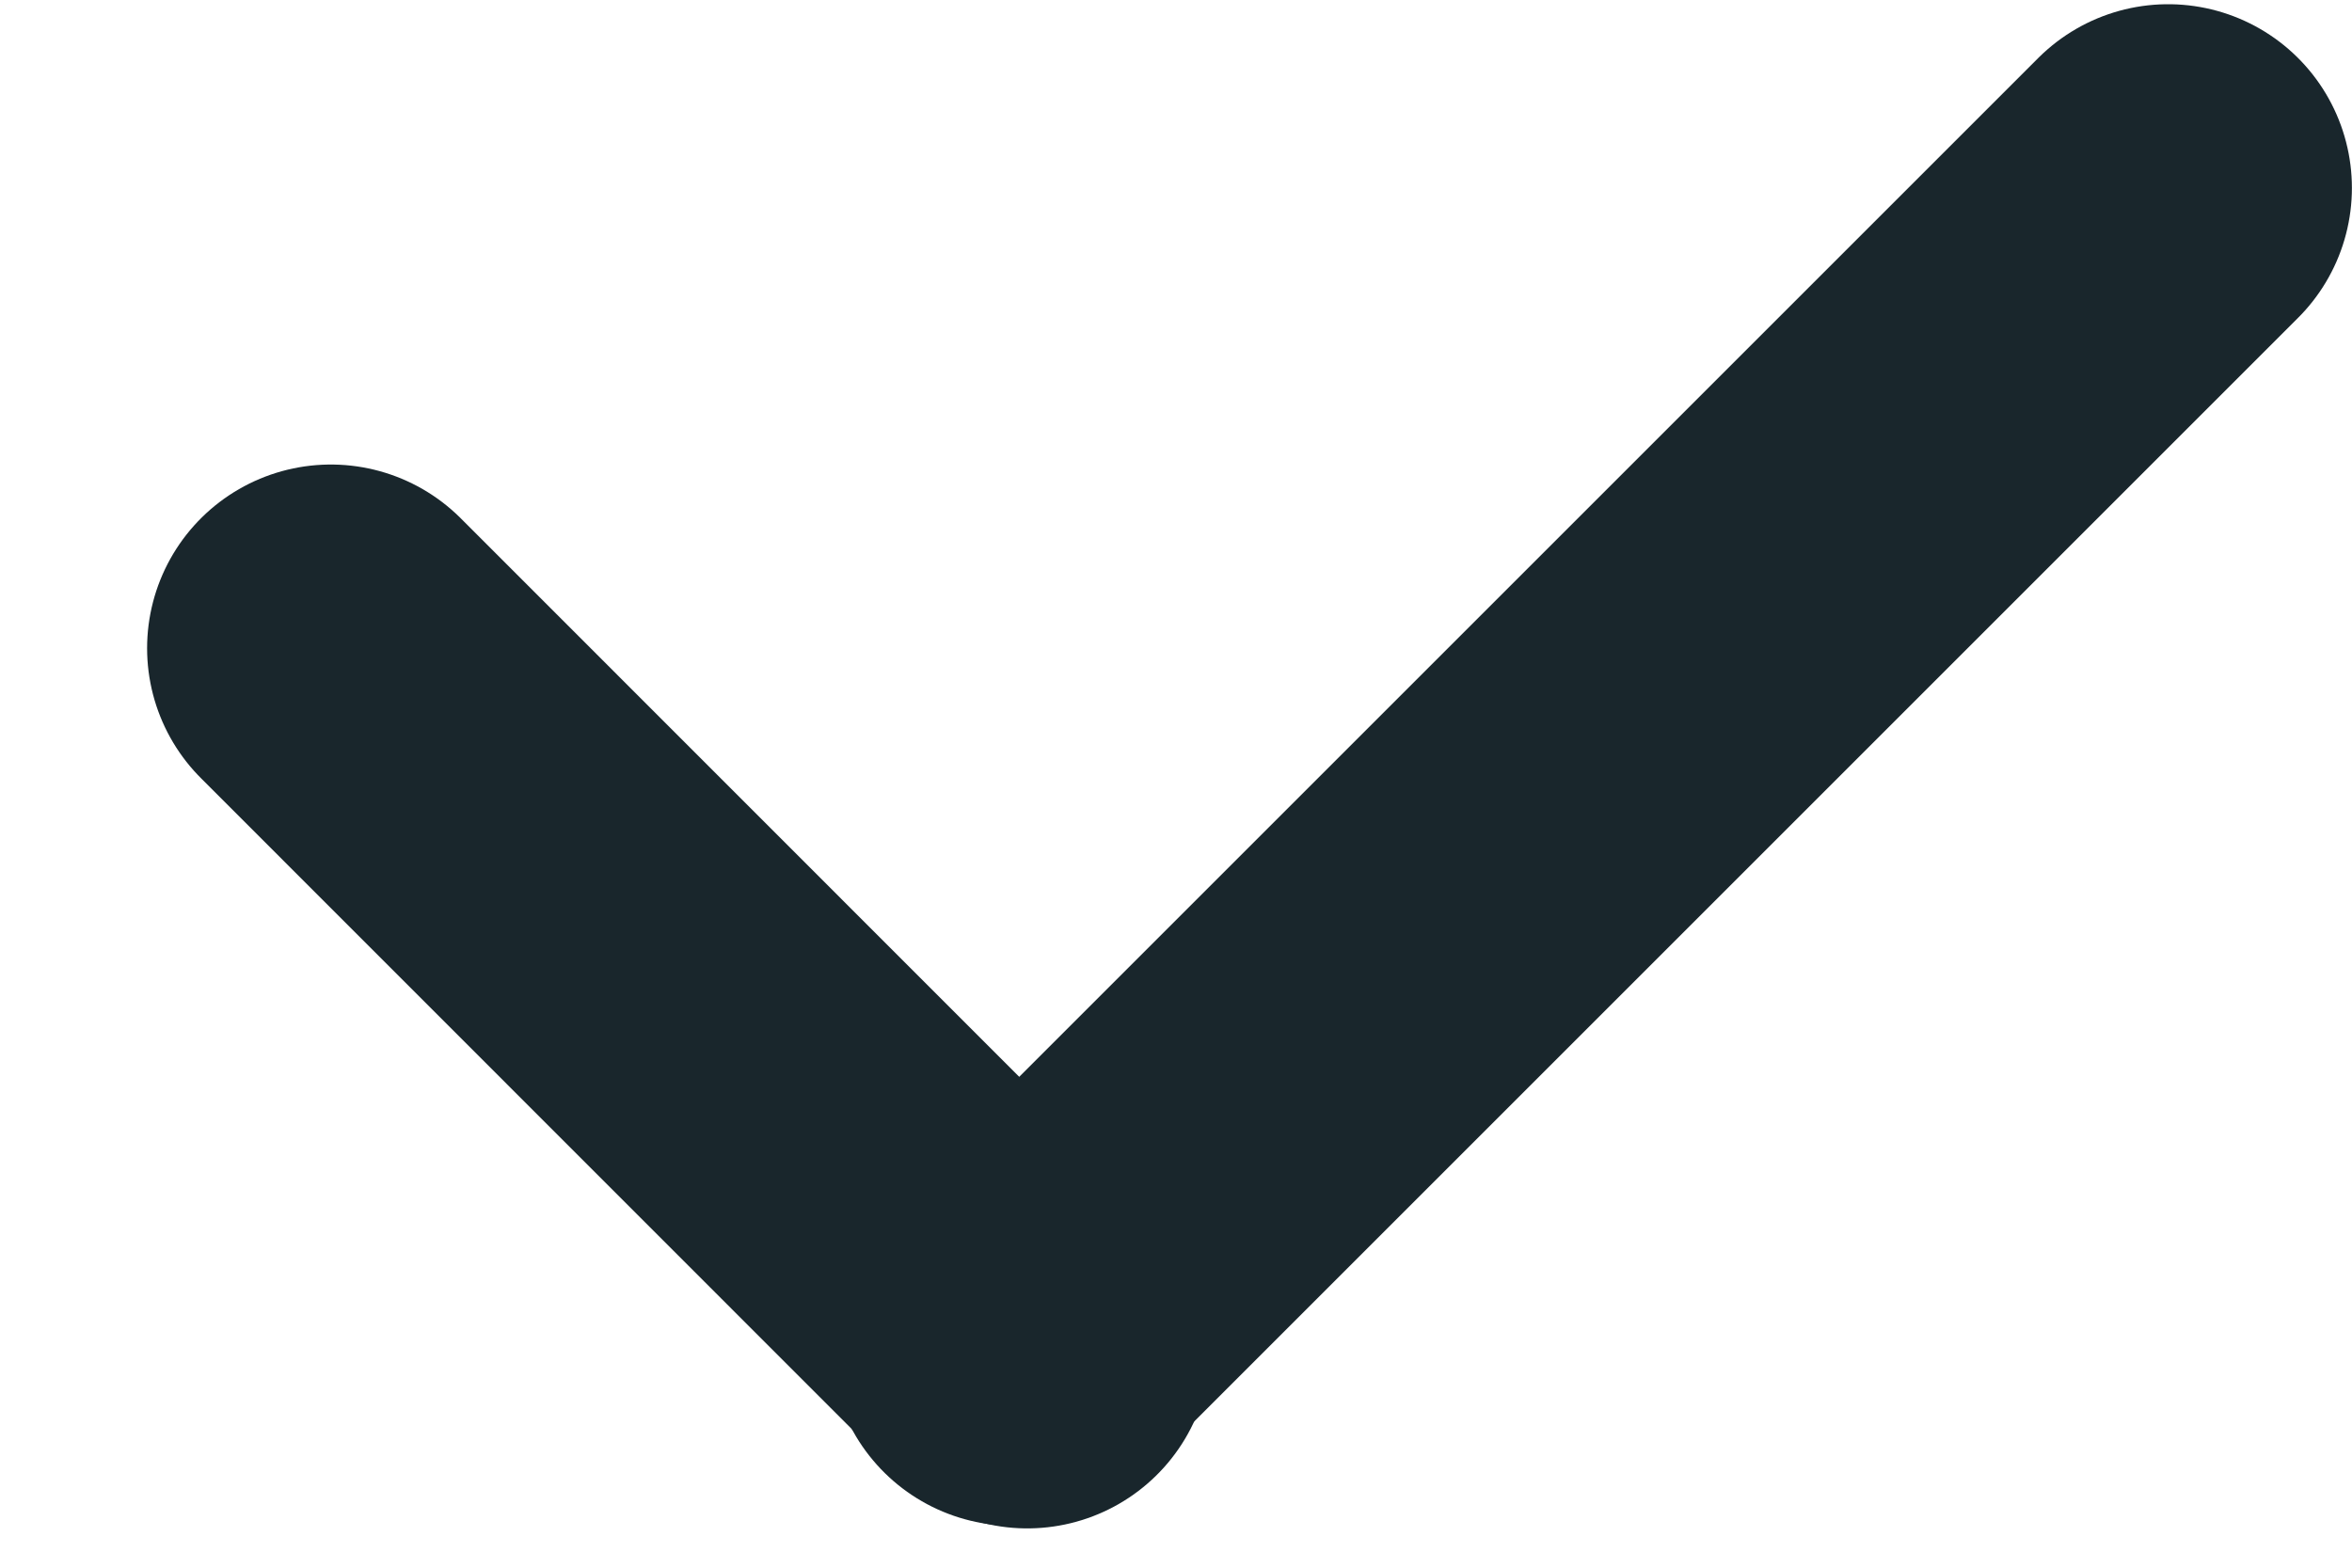
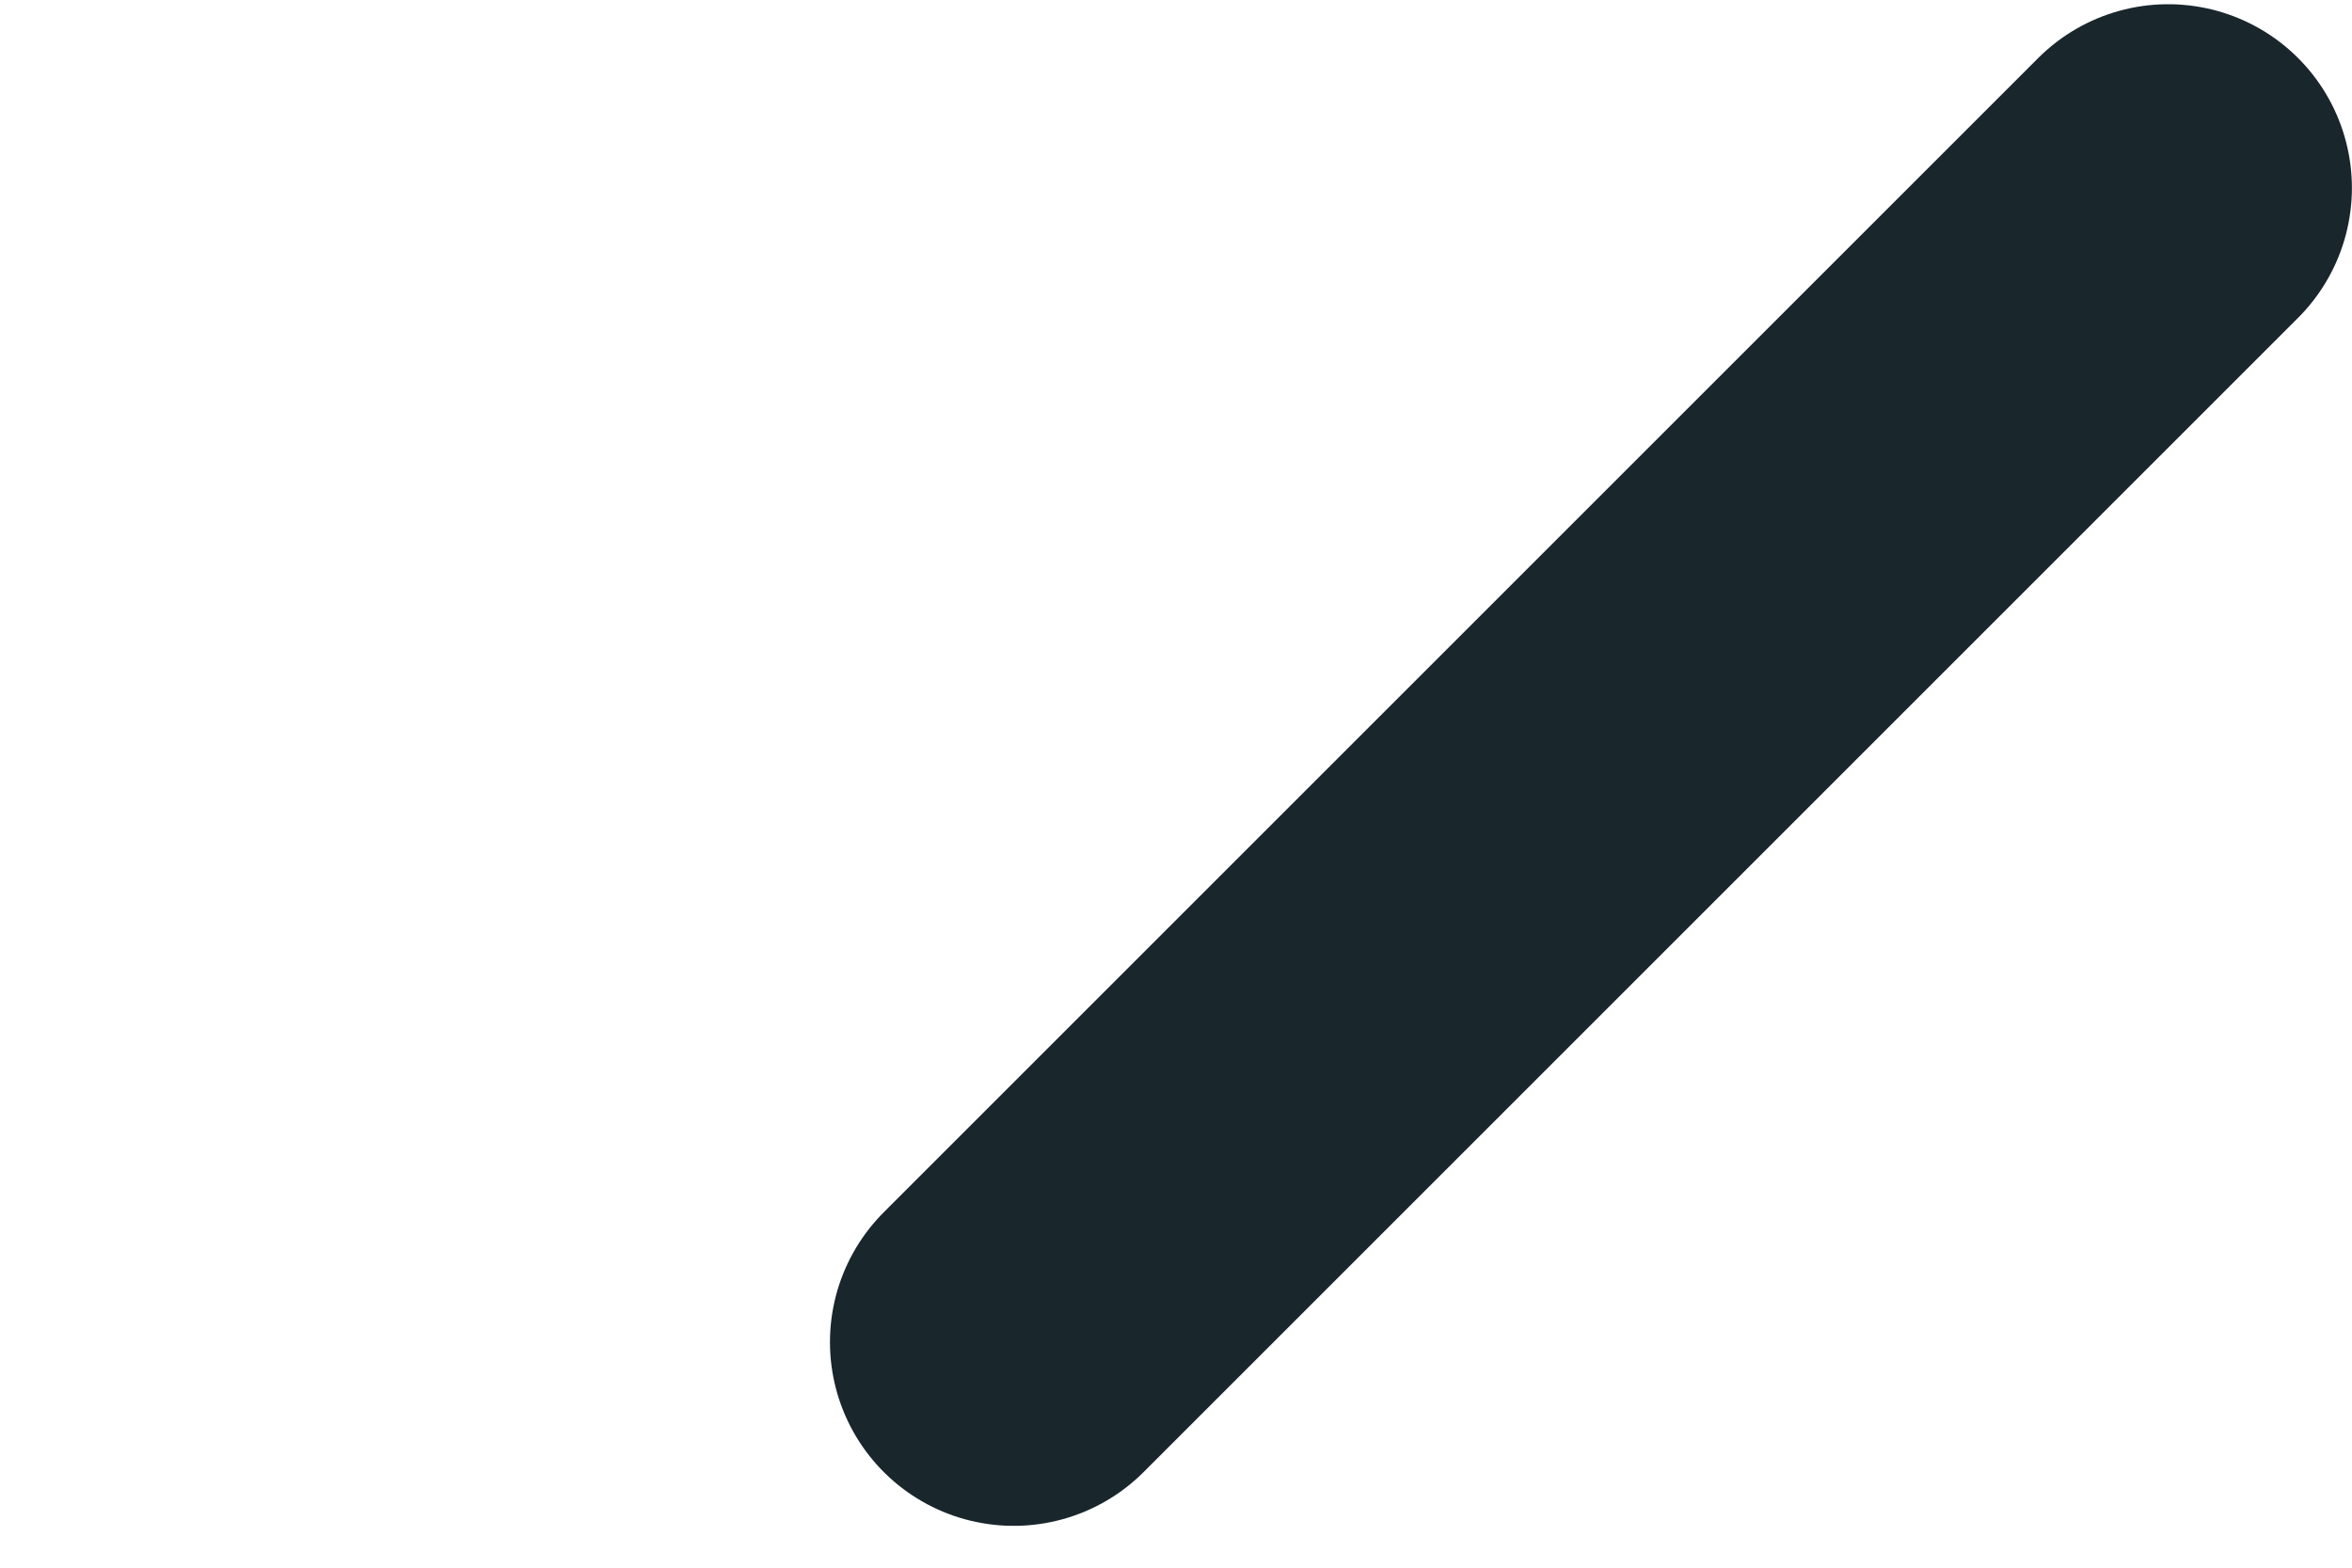
<svg xmlns="http://www.w3.org/2000/svg" width="12" height="8" viewBox="0 0 12 8" fill="none">
  <path d="M11.062 0.959L5.172 6.849" stroke="#19262C" stroke-width="1.875" stroke-linecap="round" />
-   <path d="M1.688 3.308L5.241 6.862" stroke="#19262C" stroke-width="1.875" stroke-linecap="round" />
</svg>